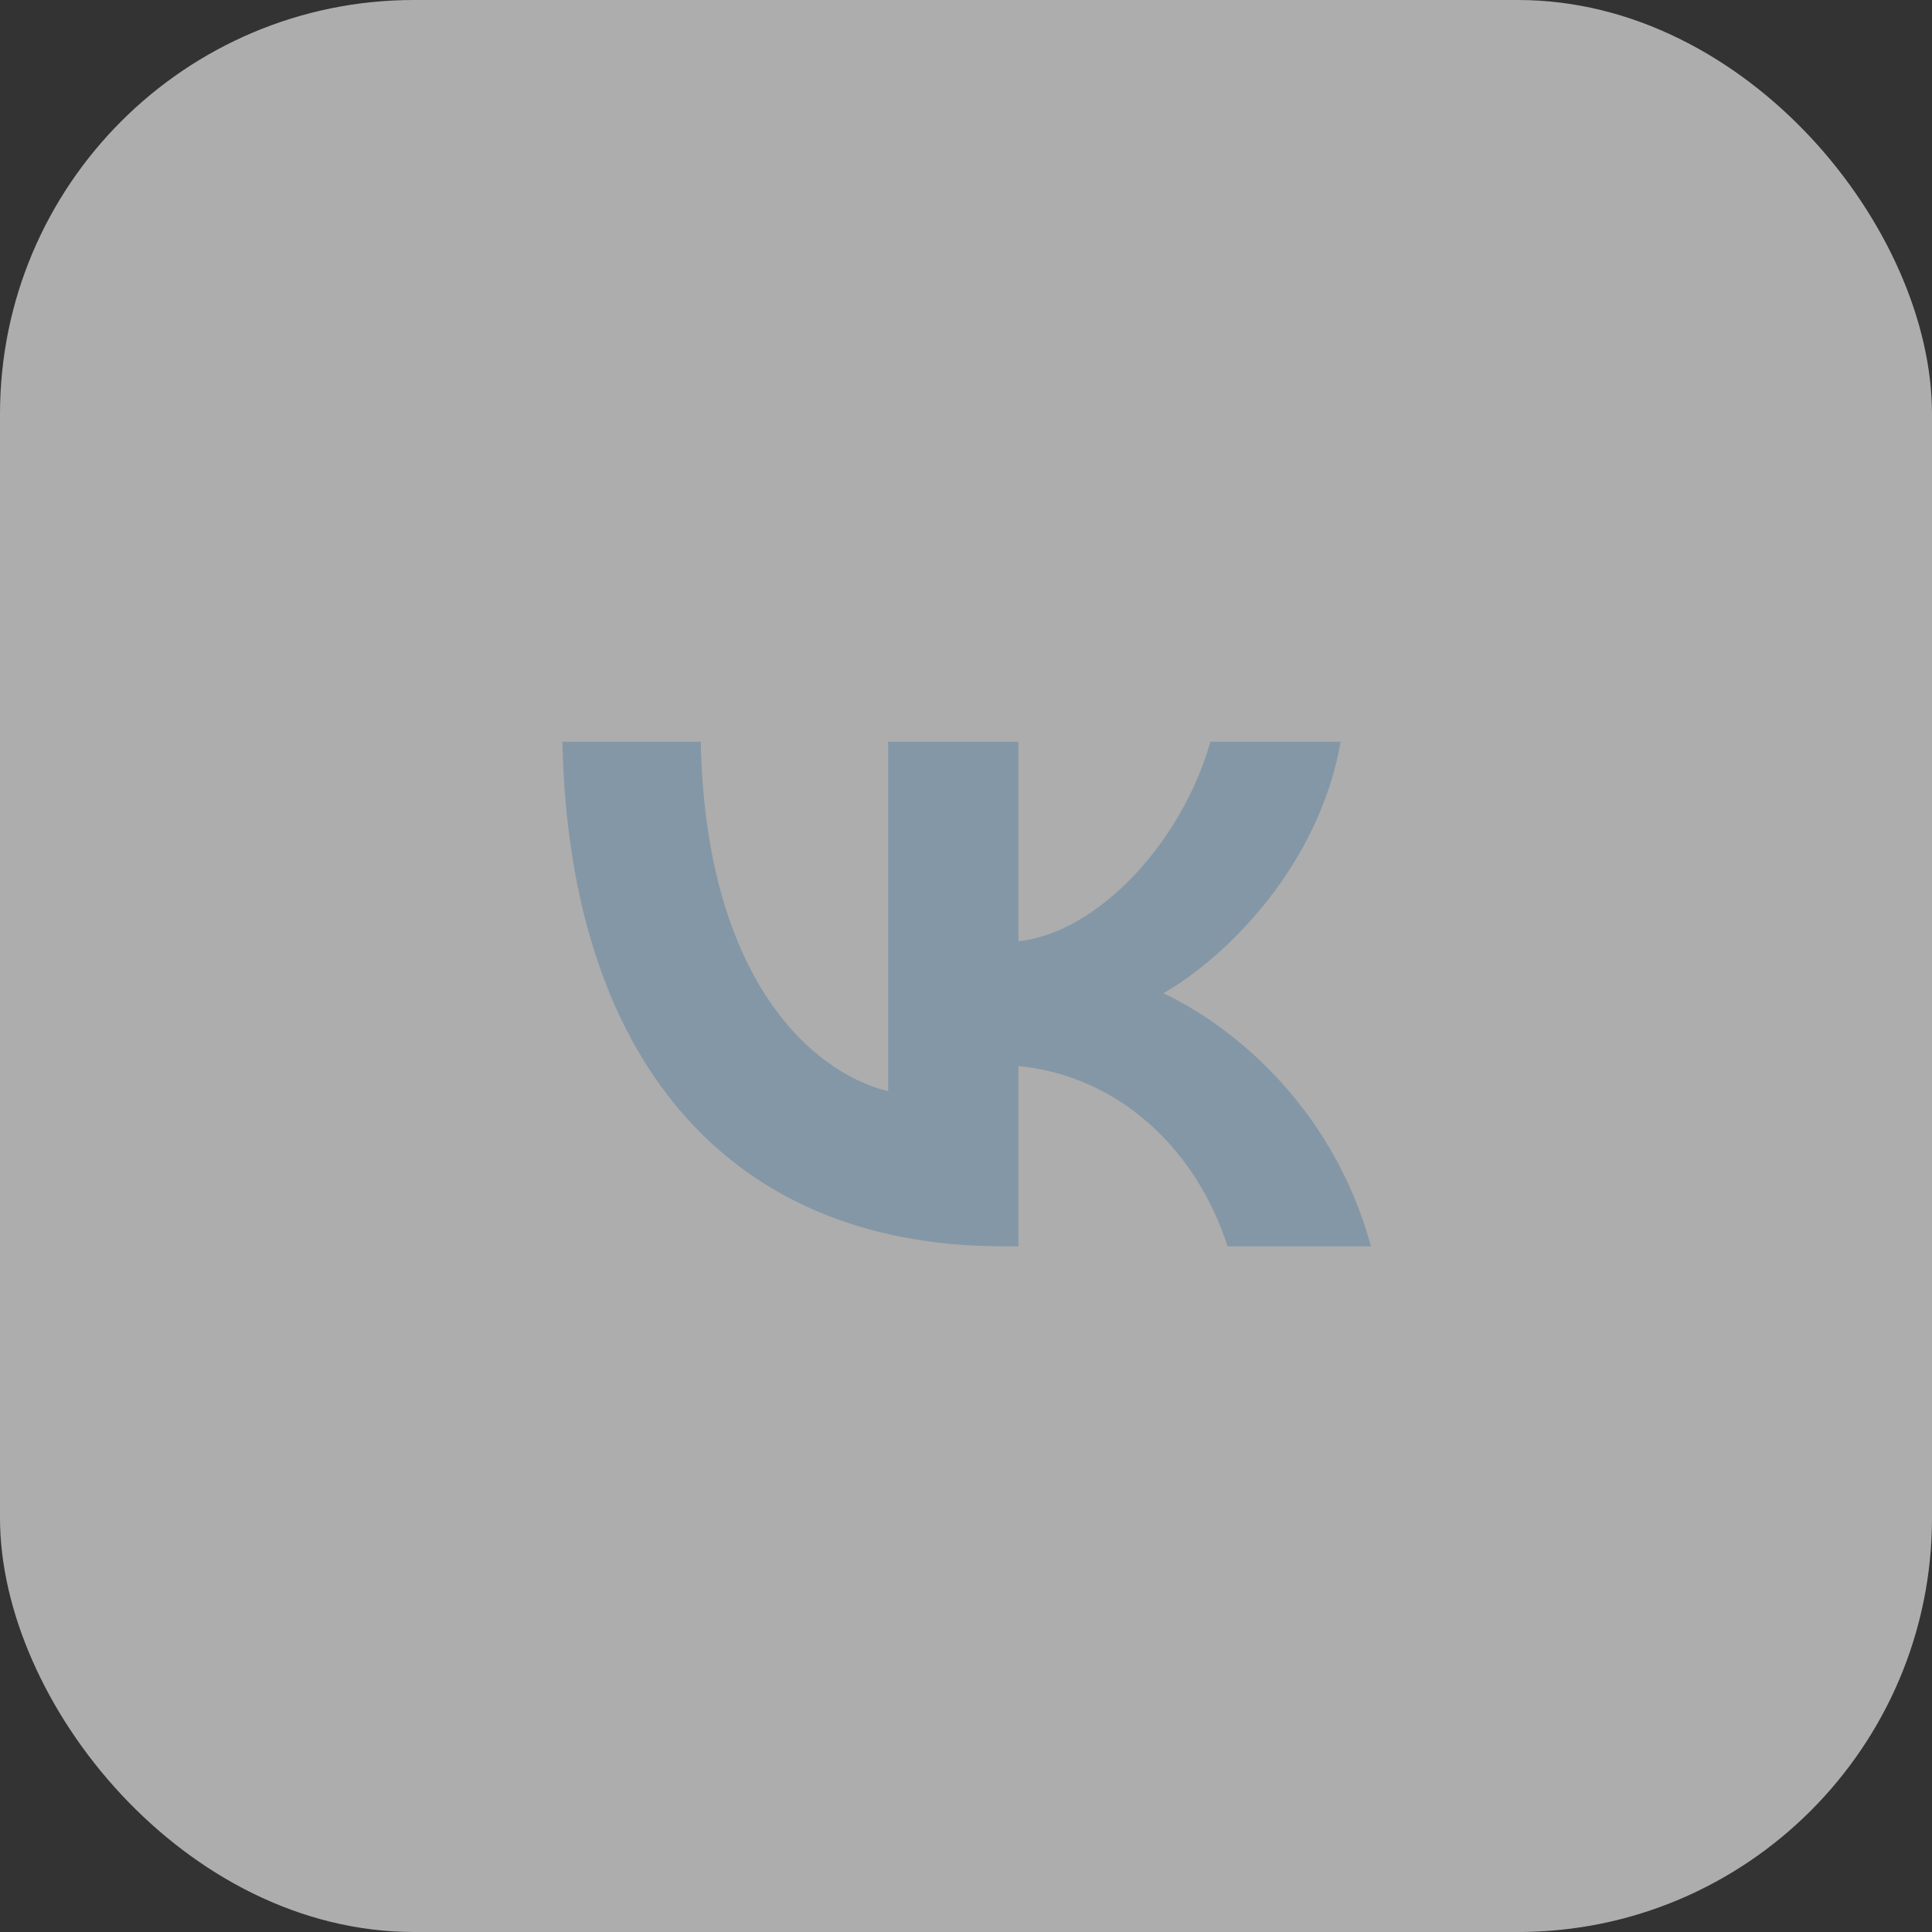
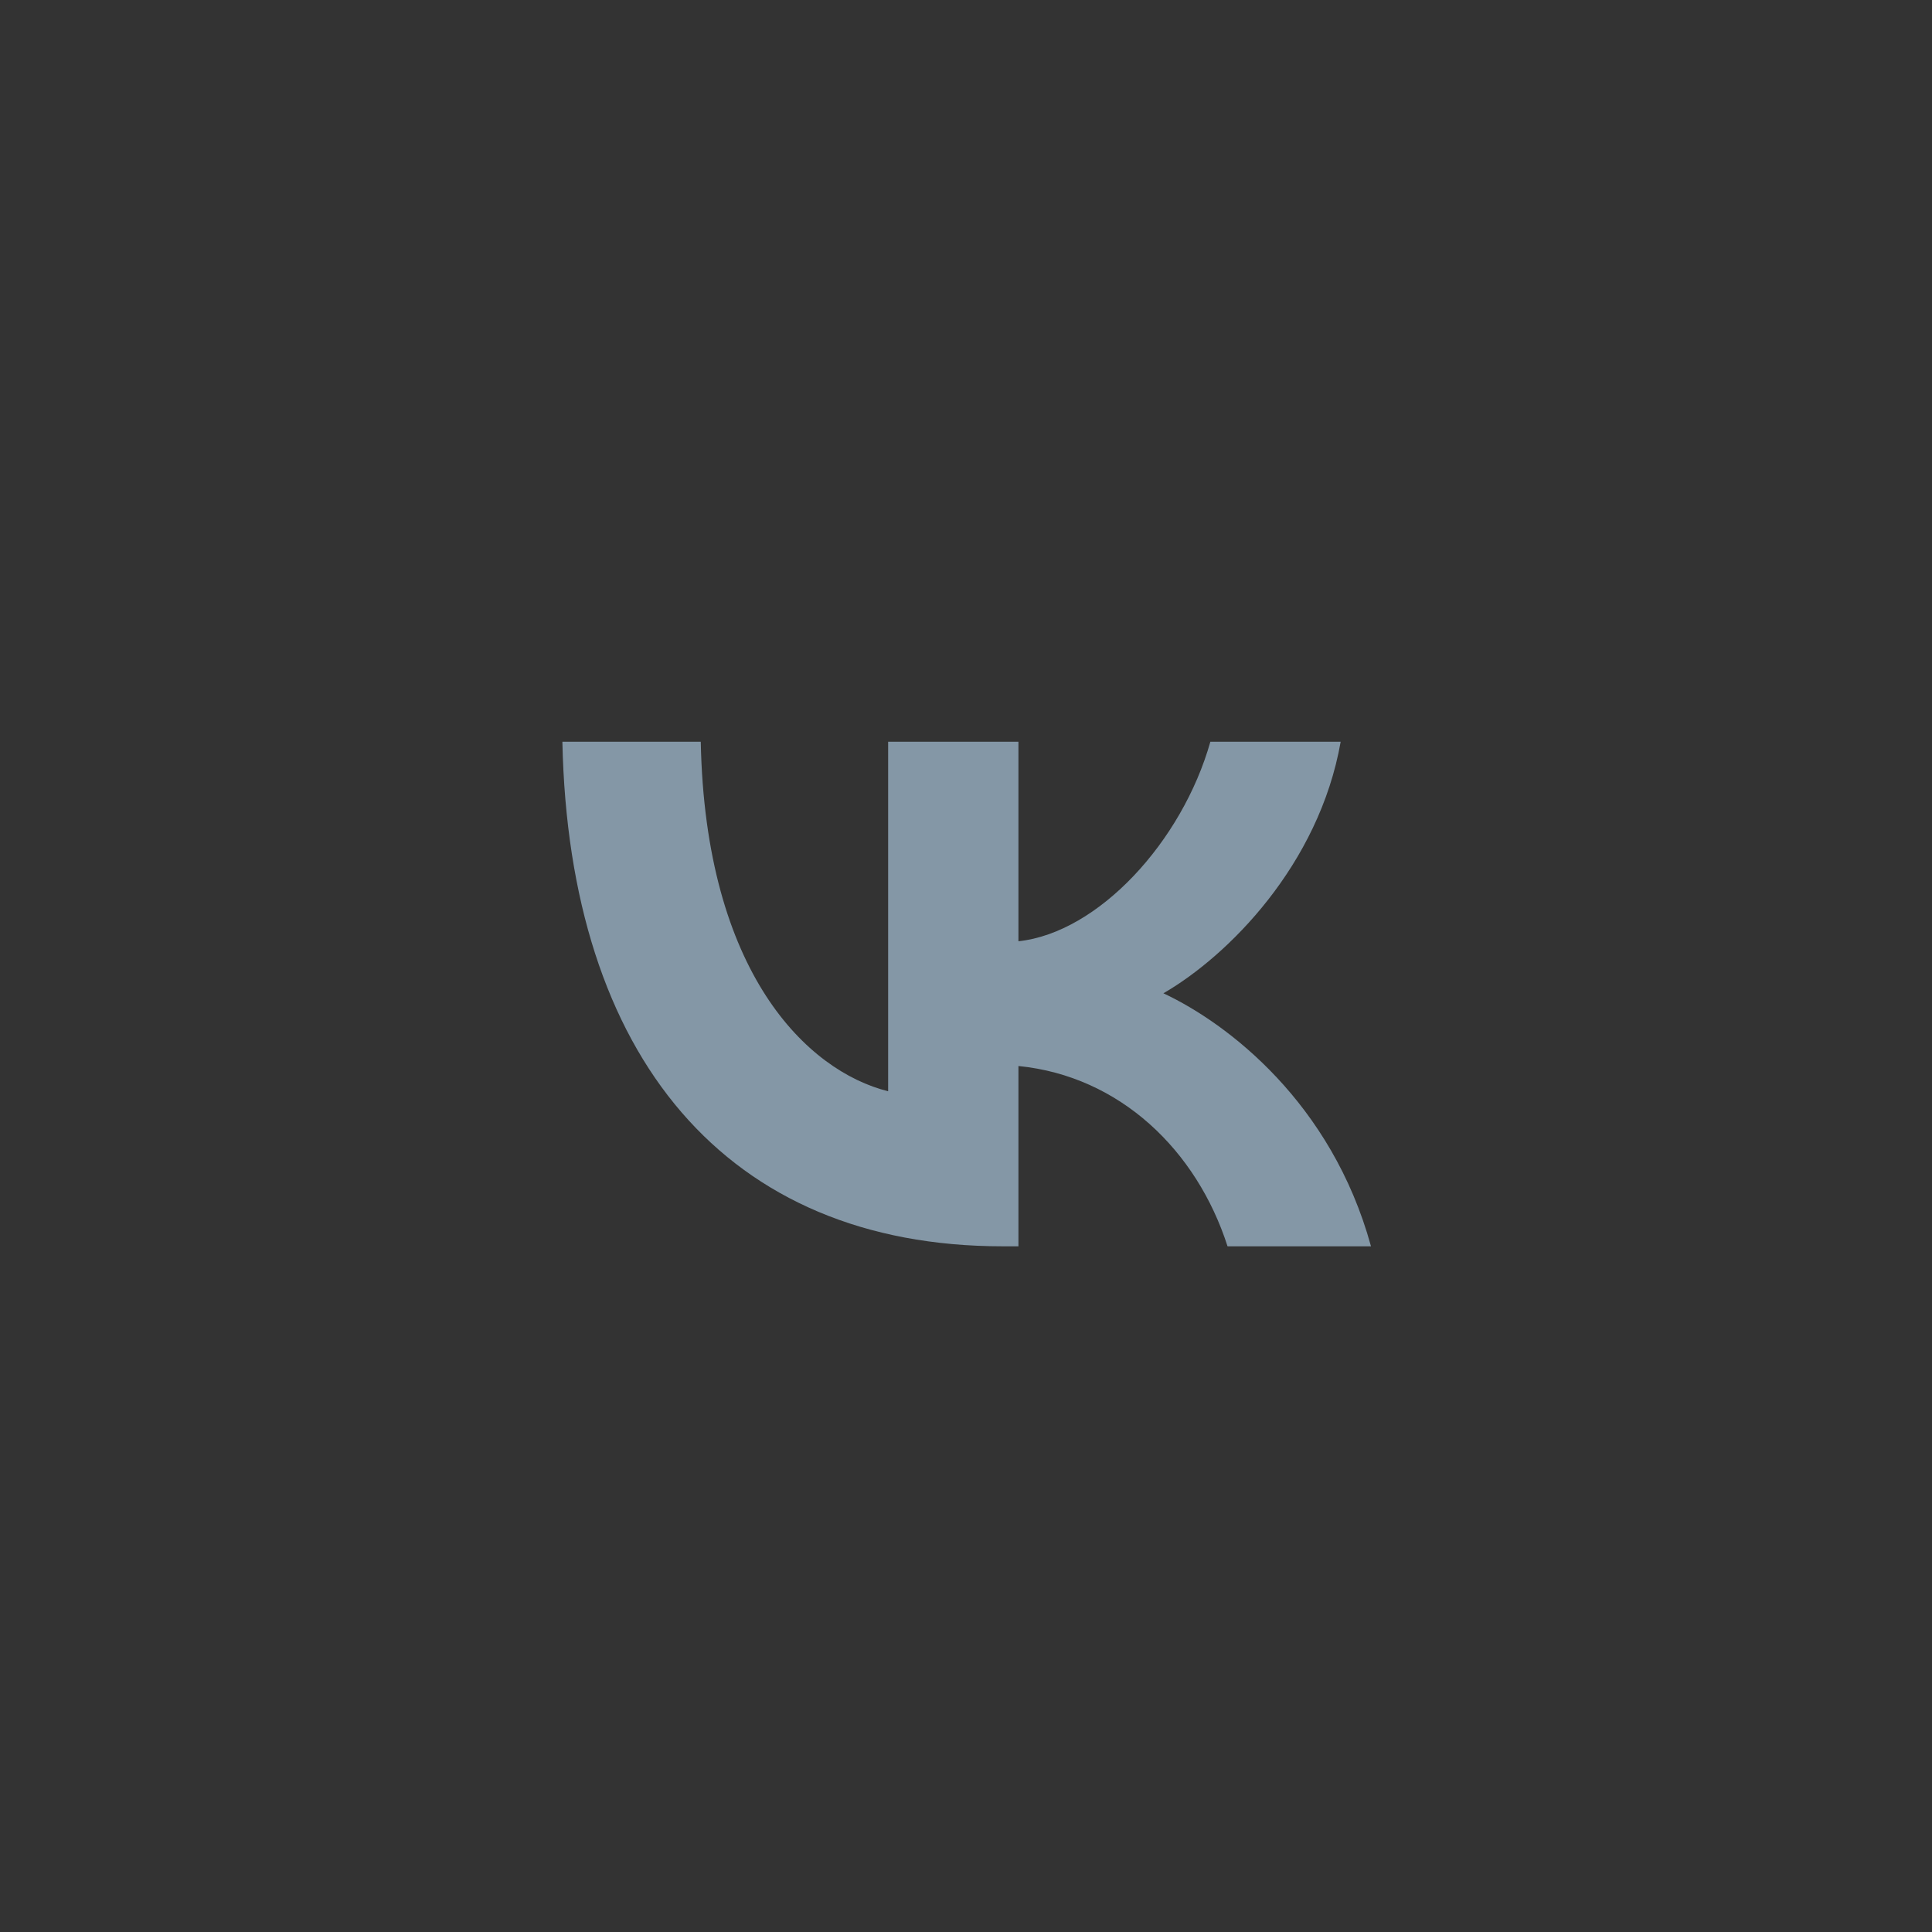
<svg xmlns="http://www.w3.org/2000/svg" width="56" height="56" viewBox="0 0 56 56" fill="none">
  <rect x="0" y="0" width="56" height="56" fill="#333333" stroke="none" />
-   <rect width="56" height="56" rx="12" fill="white" fill-opacity="0.6" />
-   <path d="M29.067 36.125C21.059 36.125 16.491 30.635 16.301 21.5H20.312C20.444 28.205 23.401 31.045 25.743 31.631V21.5H29.52V27.283C31.834 27.034 34.263 24.399 35.083 21.5H38.86C38.231 25.072 35.596 27.707 33.722 28.791C35.596 29.669 38.597 31.967 39.739 36.125H35.581C34.688 33.343 32.463 31.191 29.52 30.899V36.125H29.067Z" fill="#8497A6" />
+   <path d="M29.067 36.125C21.059 36.125 16.491 30.635 16.301 21.5H20.312C20.444 28.205 23.401 31.045 25.743 31.631V21.5H29.52V27.283C31.834 27.034 34.263 24.399 35.083 21.5H38.86C38.231 25.072 35.596 27.707 33.722 28.791C35.596 29.669 38.597 31.967 39.739 36.125H35.581C34.688 33.343 32.463 31.191 29.52 30.899V36.125Z" fill="#8497A6" />
</svg>